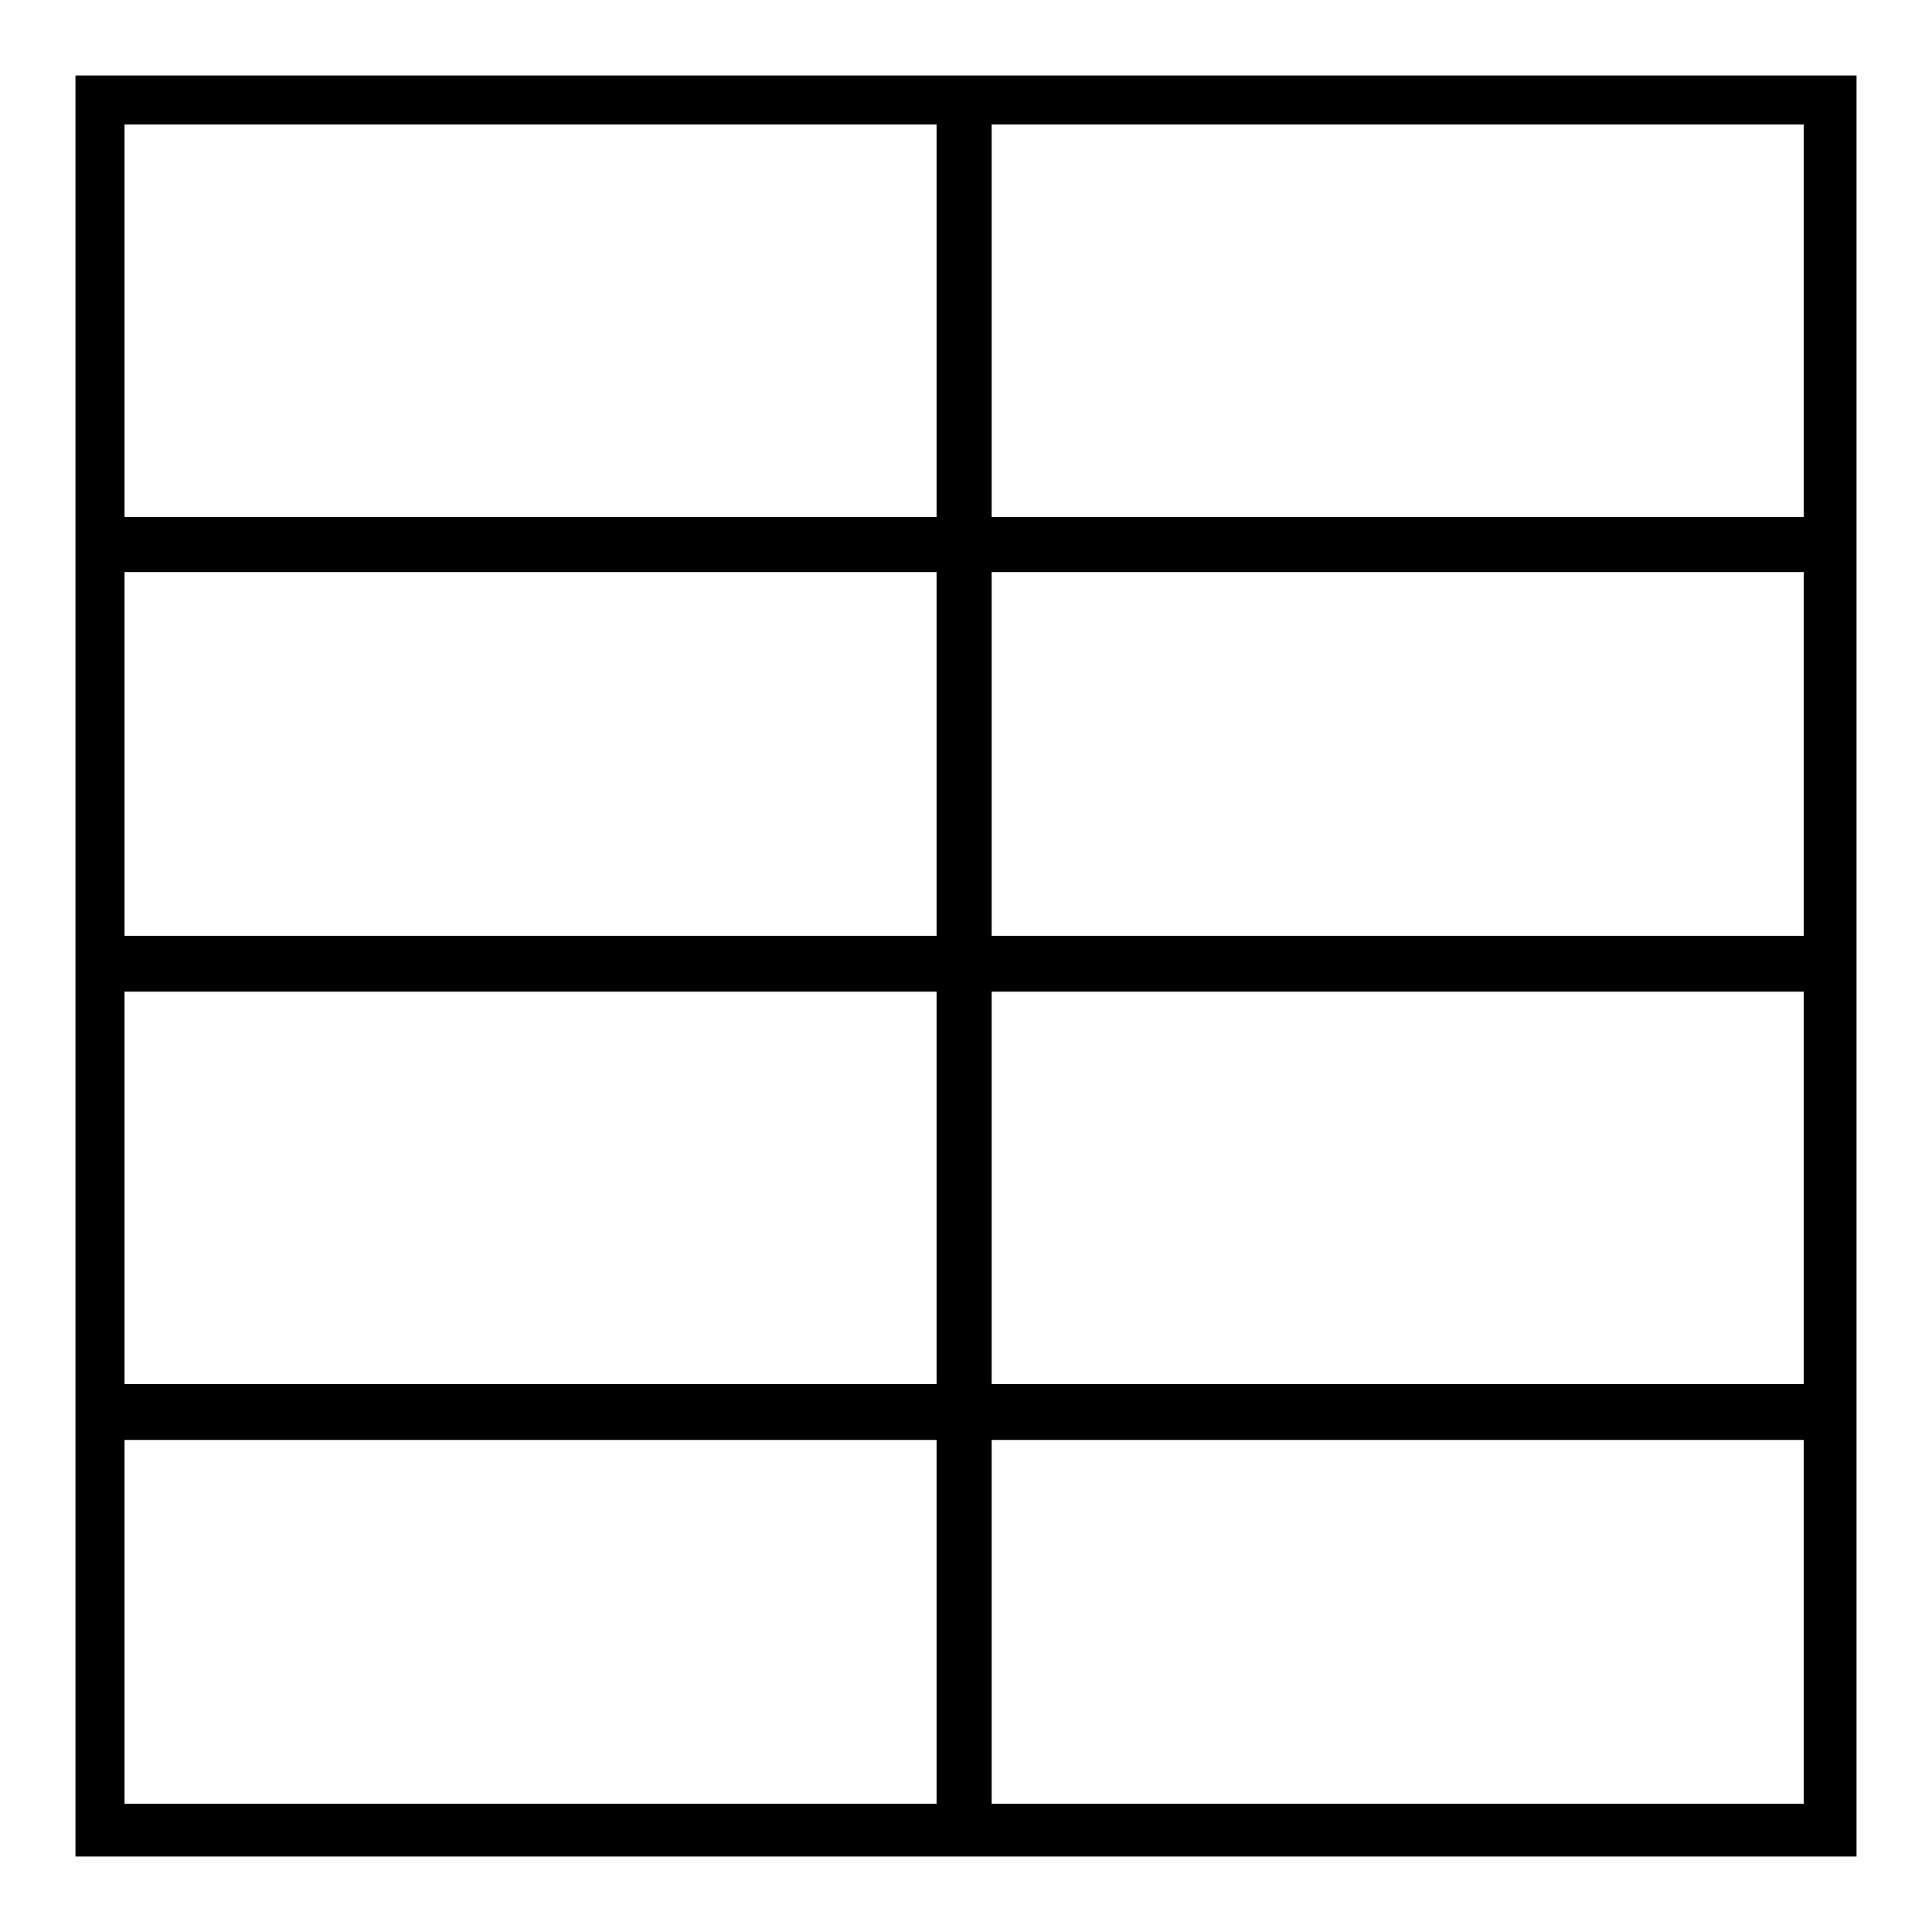
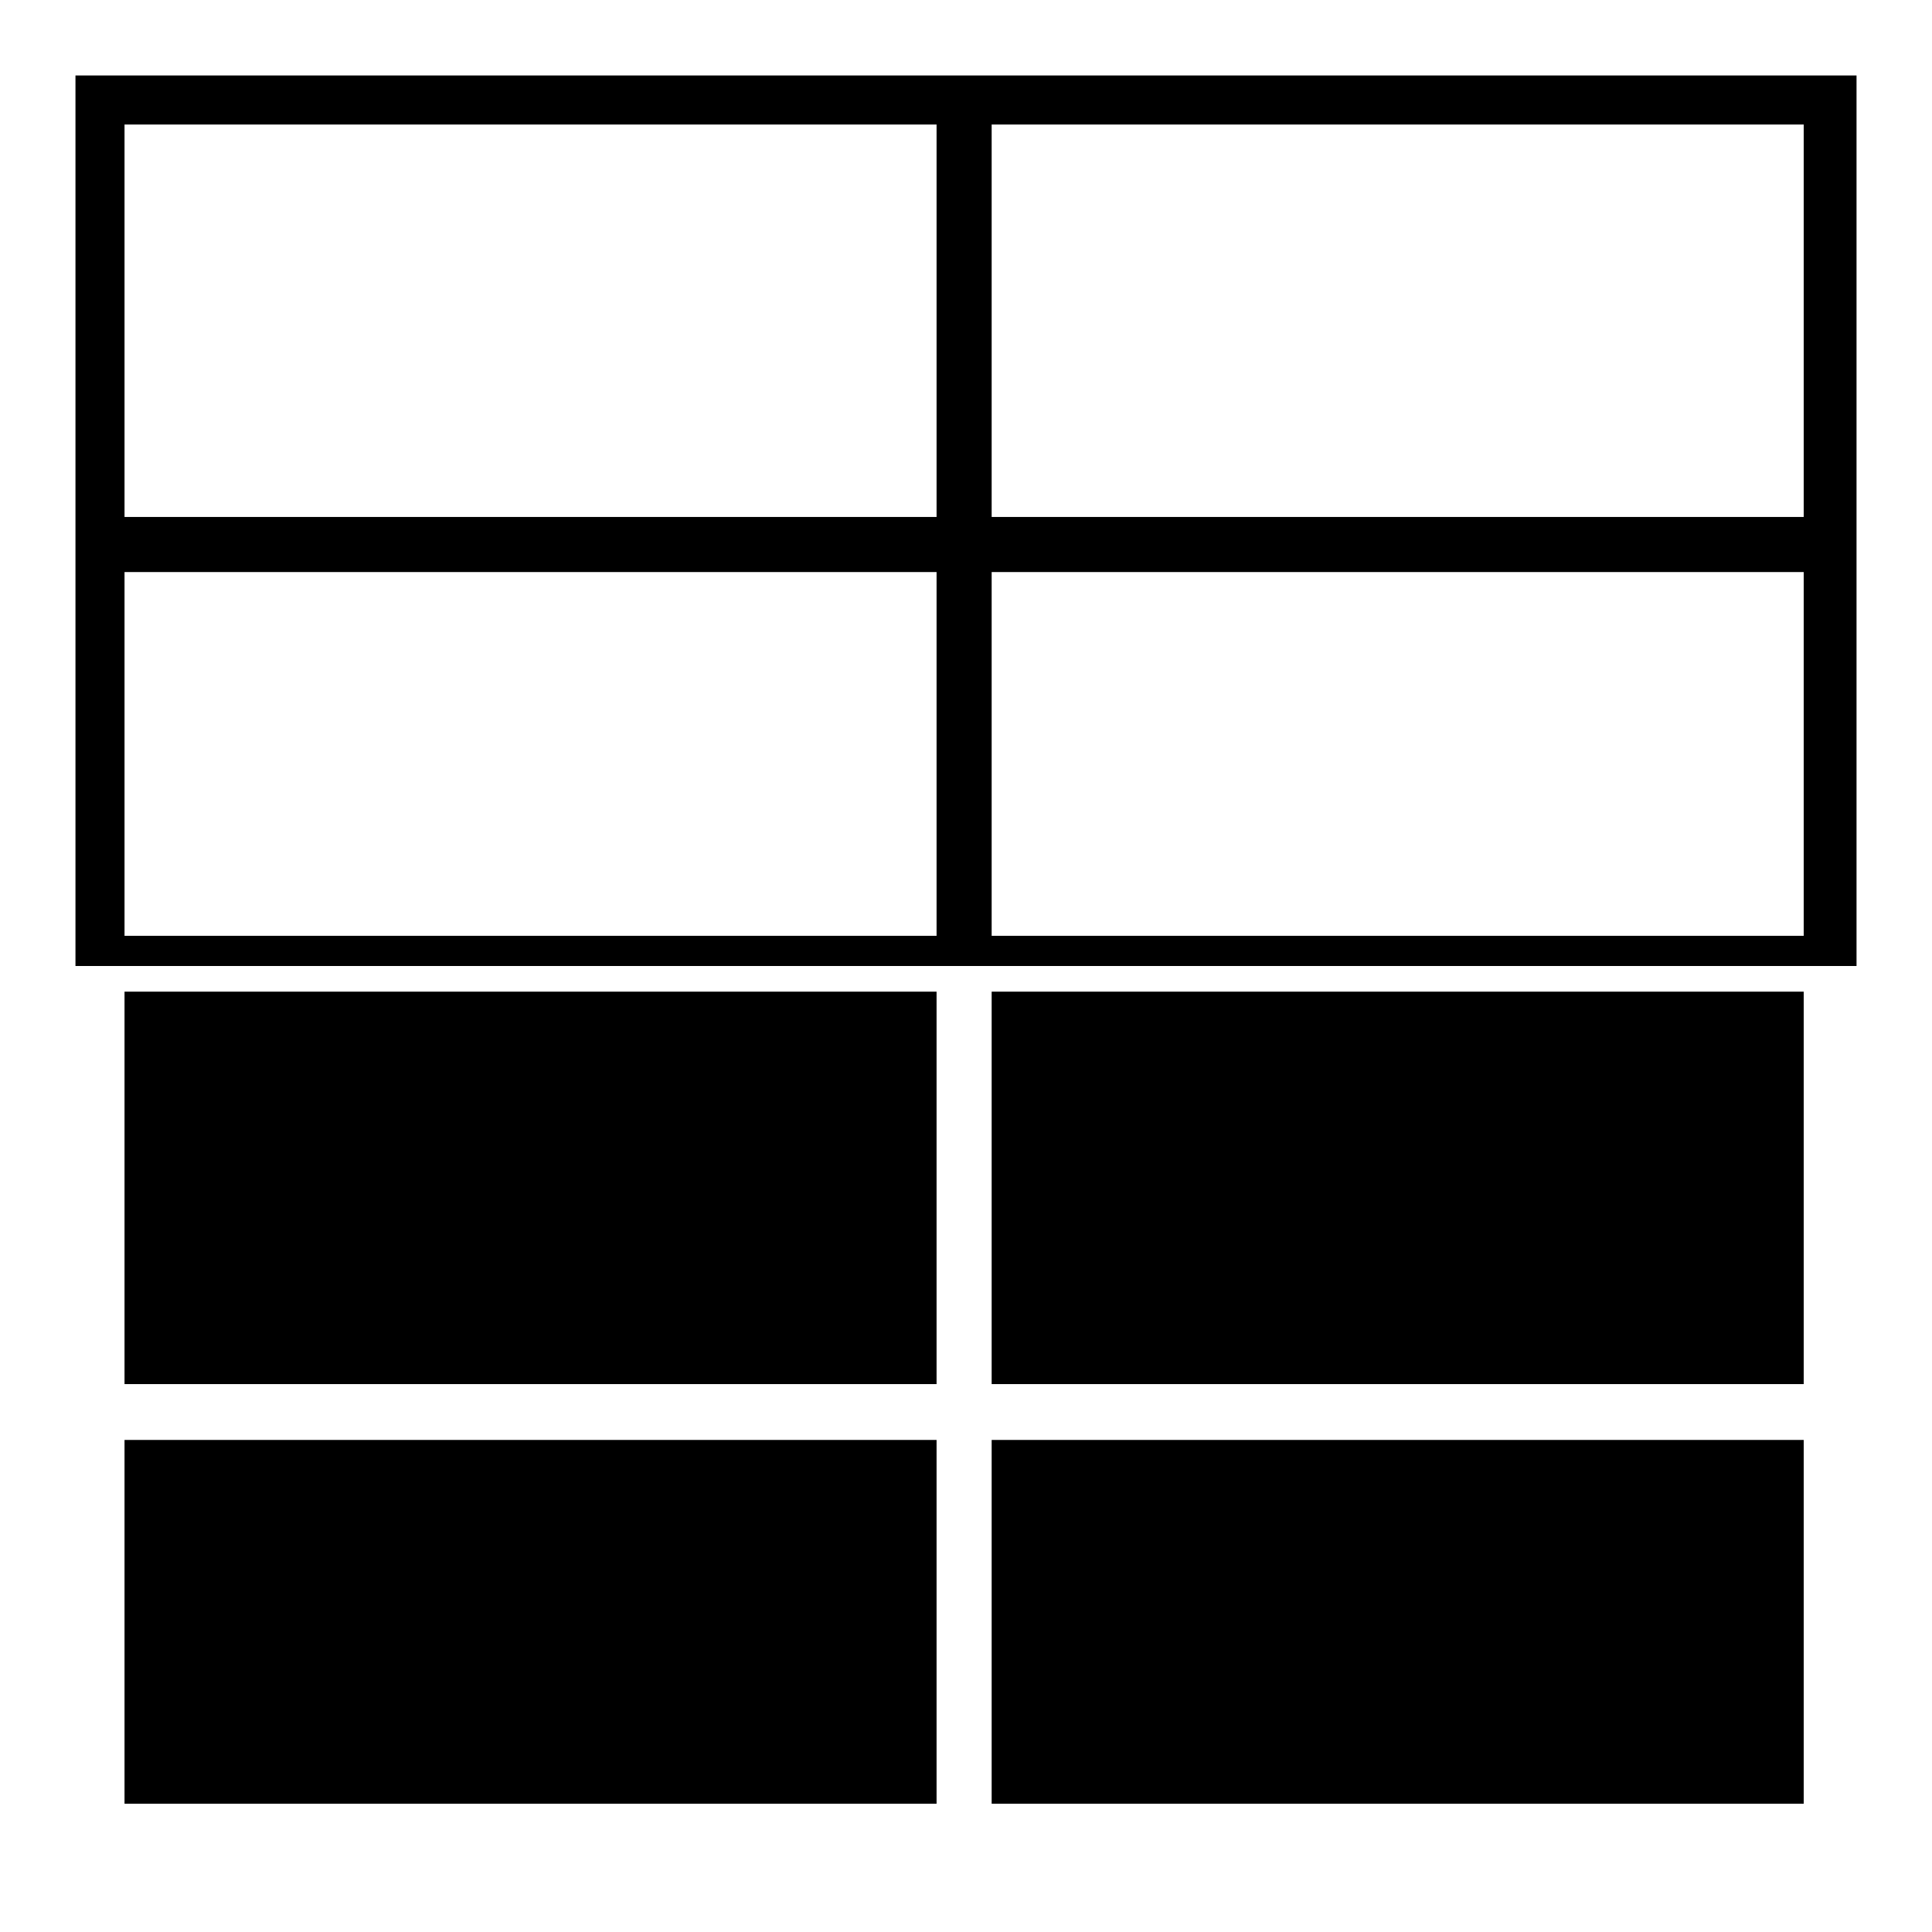
<svg xmlns="http://www.w3.org/2000/svg" version="1.1" x="0px" y="0px" viewBox="0 0 256 256" enable-background="new 0 0 256 256" xml:space="preserve">
  <g>
    <g>
      <g>
-         <path fill="#000000" d="M10,128v118h118h118V128V10H128H10V128z M124.1,42.5v26H70.3H16.5v-26v-26h53.8h53.8V42.5z M239,42.5v26h-53.8h-53.8v-26v-26h53.8H239V42.5L239,42.5z M124.1,99.9v24.1H70.3H16.5V99.9V75.8h53.8h53.8V99.9z M239,99.9v24.1h-53.8h-53.8V99.9V75.8h53.8H239V99.9L239,99.9z M124.1,157.4v26H70.3H16.5v-26v-26h53.8h53.8V157.4z M239,157.4v26h-53.8h-53.8v-26v-26h53.8H239V157.4L239,157.4z M124.1,214.9V239H70.3H16.5v-24.1v-24.1h53.8h53.8V214.9z M239,214.9V239h-53.8h-53.8v-24.1v-24.1h53.8H239V214.9L239,214.9z" />
+         <path fill="#000000" d="M10,128h118h118V128V10H128H10V128z M124.1,42.5v26H70.3H16.5v-26v-26h53.8h53.8V42.5z M239,42.5v26h-53.8h-53.8v-26v-26h53.8H239V42.5L239,42.5z M124.1,99.9v24.1H70.3H16.5V99.9V75.8h53.8h53.8V99.9z M239,99.9v24.1h-53.8h-53.8V99.9V75.8h53.8H239V99.9L239,99.9z M124.1,157.4v26H70.3H16.5v-26v-26h53.8h53.8V157.4z M239,157.4v26h-53.8h-53.8v-26v-26h53.8H239V157.4L239,157.4z M124.1,214.9V239H70.3H16.5v-24.1v-24.1h53.8h53.8V214.9z M239,214.9V239h-53.8h-53.8v-24.1v-24.1h53.8H239V214.9L239,214.9z" />
      </g>
    </g>
  </g>
</svg>